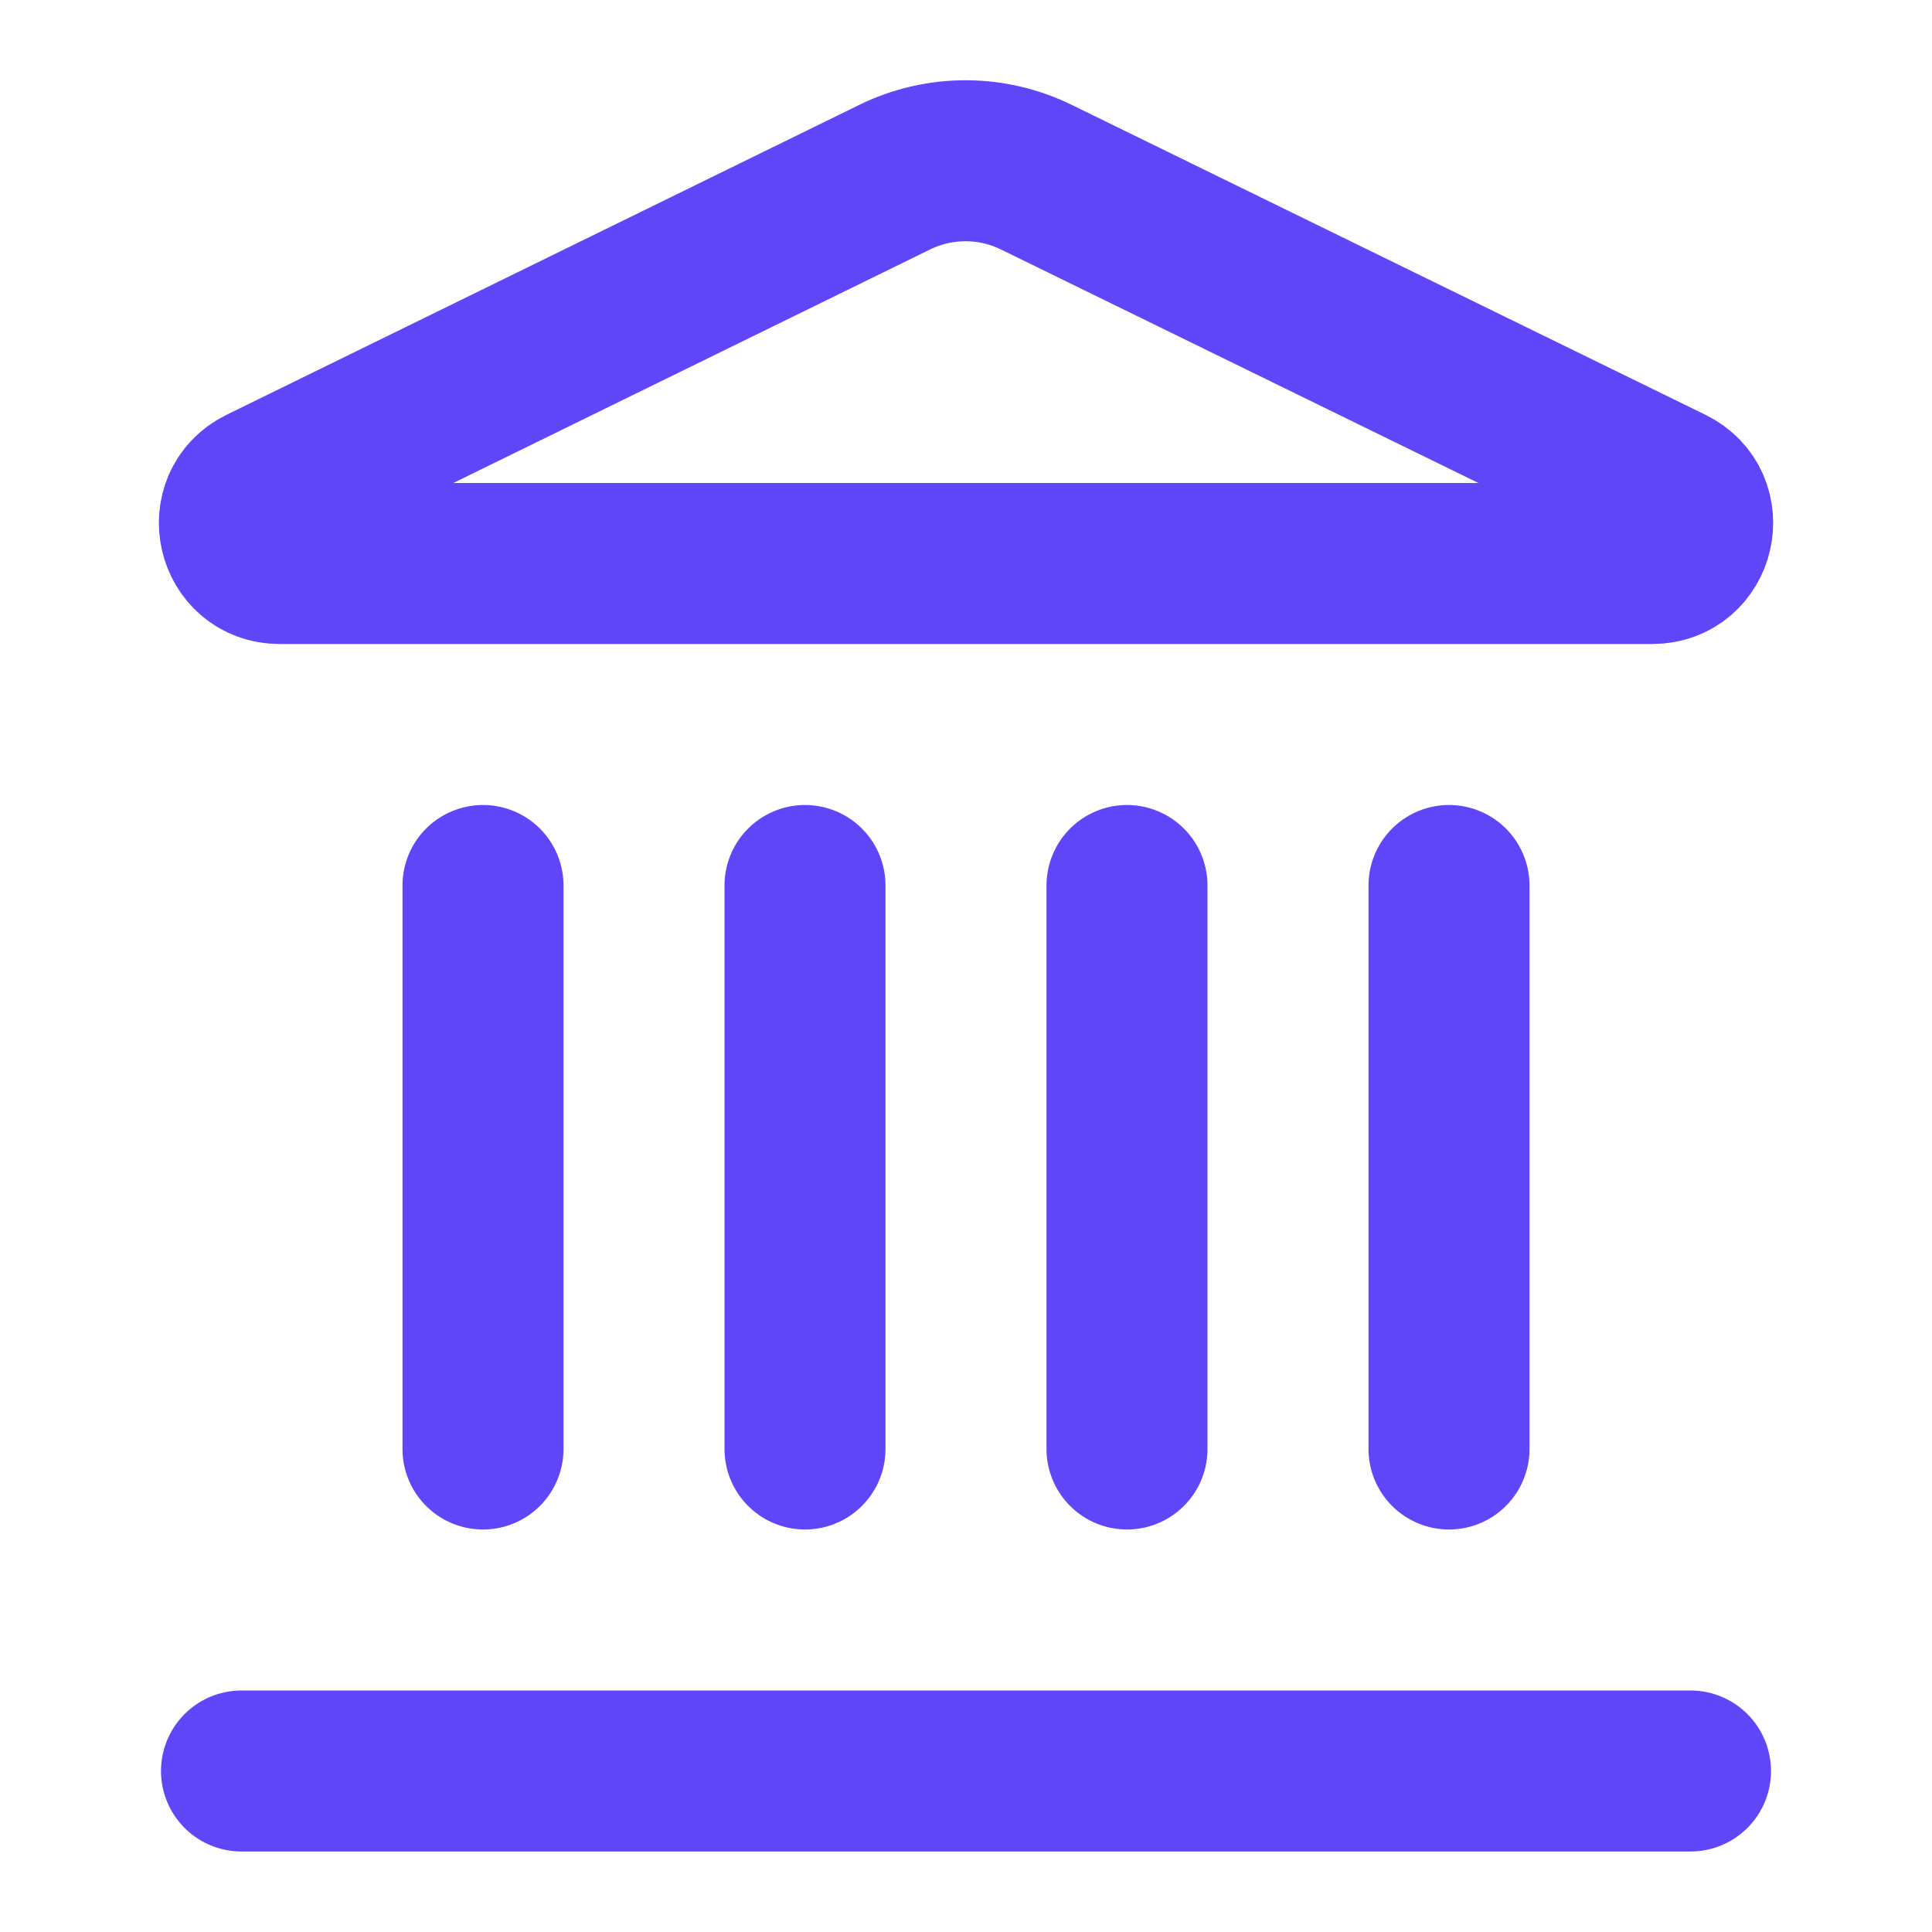
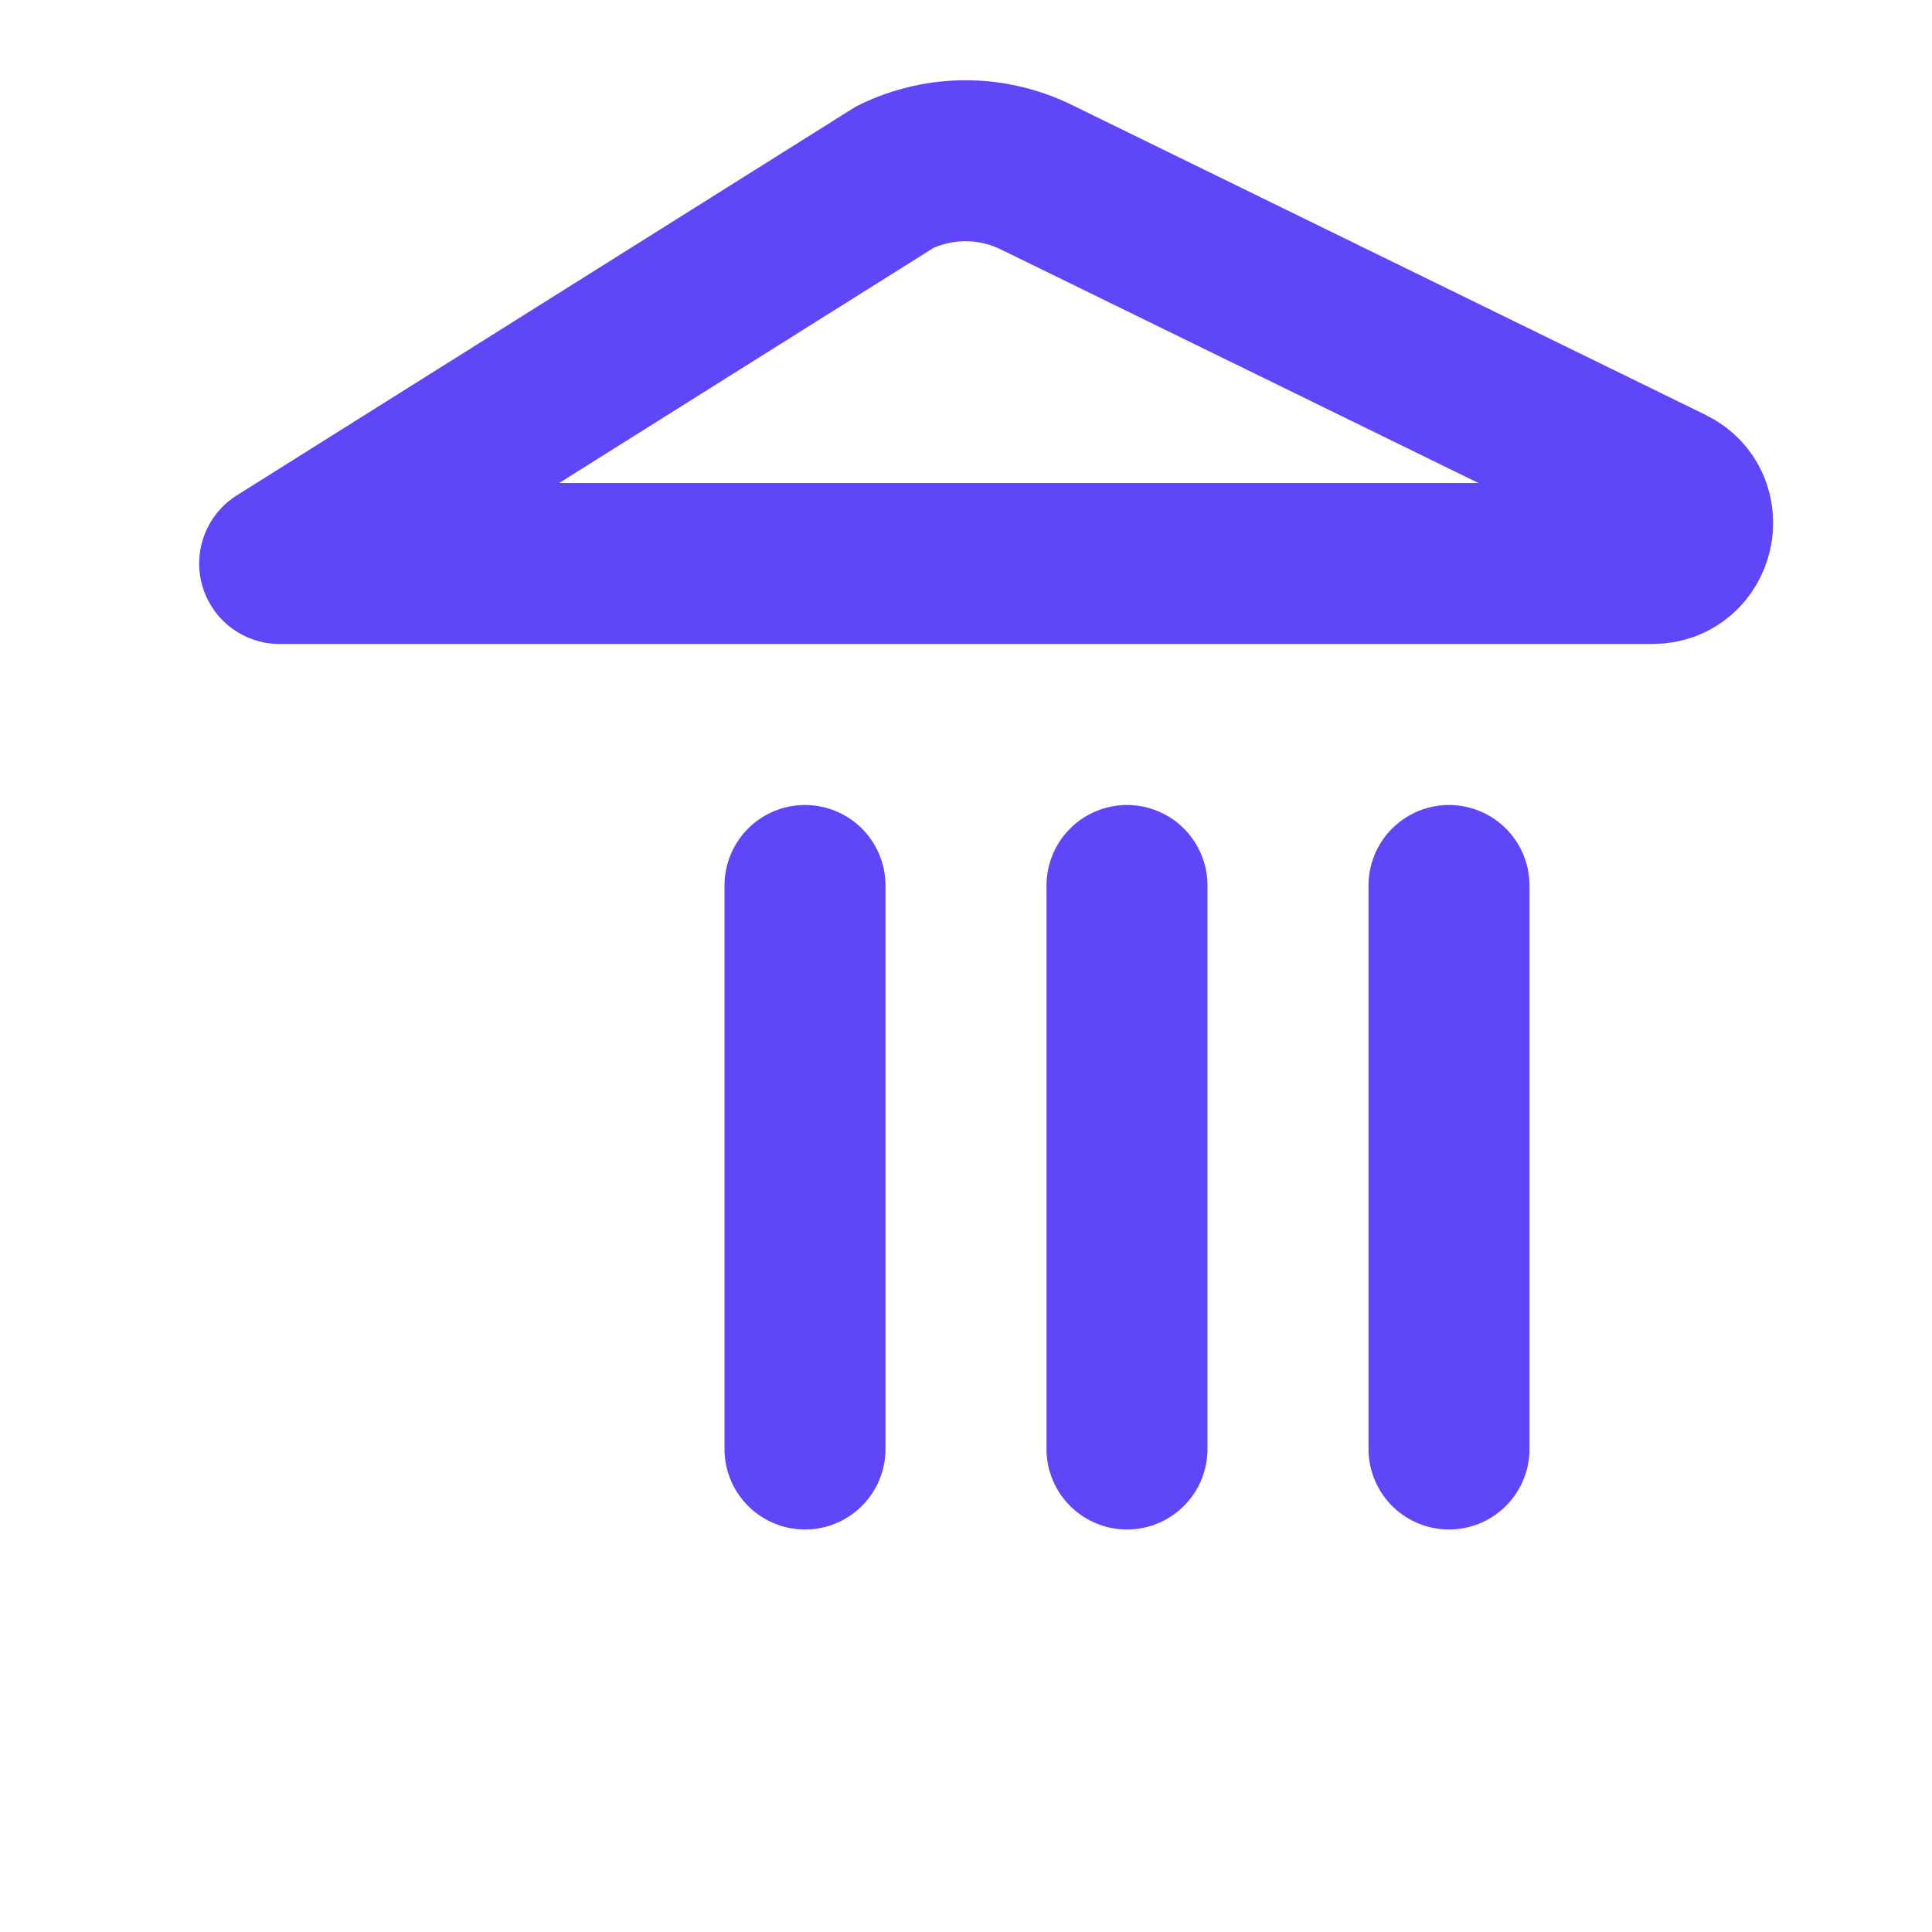
<svg xmlns="http://www.w3.org/2000/svg" width="24" height="24" viewBox="0 0 24 24" fill="none">
  <path d="M10 18V11" stroke="#5F46F8" stroke-width="2" stroke-linecap="round" stroke-linejoin="round" />
-   <path d="M11.12 2.198C11.394 2.065 11.696 1.996 12.001 1.997C12.306 1.998 12.607 2.069 12.88 2.204L20.746 6.051C21.222 6.284 21.056 7 20.526 7H3.474C2.944 7 2.779 6.284 3.254 6.051L11.12 2.198Z" stroke="#5F46F8" stroke-width="2" stroke-linecap="round" stroke-linejoin="round" />
+   <path d="M11.12 2.198C11.394 2.065 11.696 1.996 12.001 1.997C12.306 1.998 12.607 2.069 12.88 2.204L20.746 6.051C21.222 6.284 21.056 7 20.526 7H3.474L11.12 2.198Z" stroke="#5F46F8" stroke-width="2" stroke-linecap="round" stroke-linejoin="round" />
  <path d="M14 18V11" stroke="#5F46F8" stroke-width="2" stroke-linecap="round" stroke-linejoin="round" />
  <path d="M18 18V11" stroke="#5F46F8" stroke-width="2" stroke-linecap="round" stroke-linejoin="round" />
-   <path d="M3 22H21" stroke="#5F46F8" stroke-width="2" stroke-linecap="round" stroke-linejoin="round" />
-   <path d="M6 18V11" stroke="#5F46F8" stroke-width="2" stroke-linecap="round" stroke-linejoin="round" />
</svg>